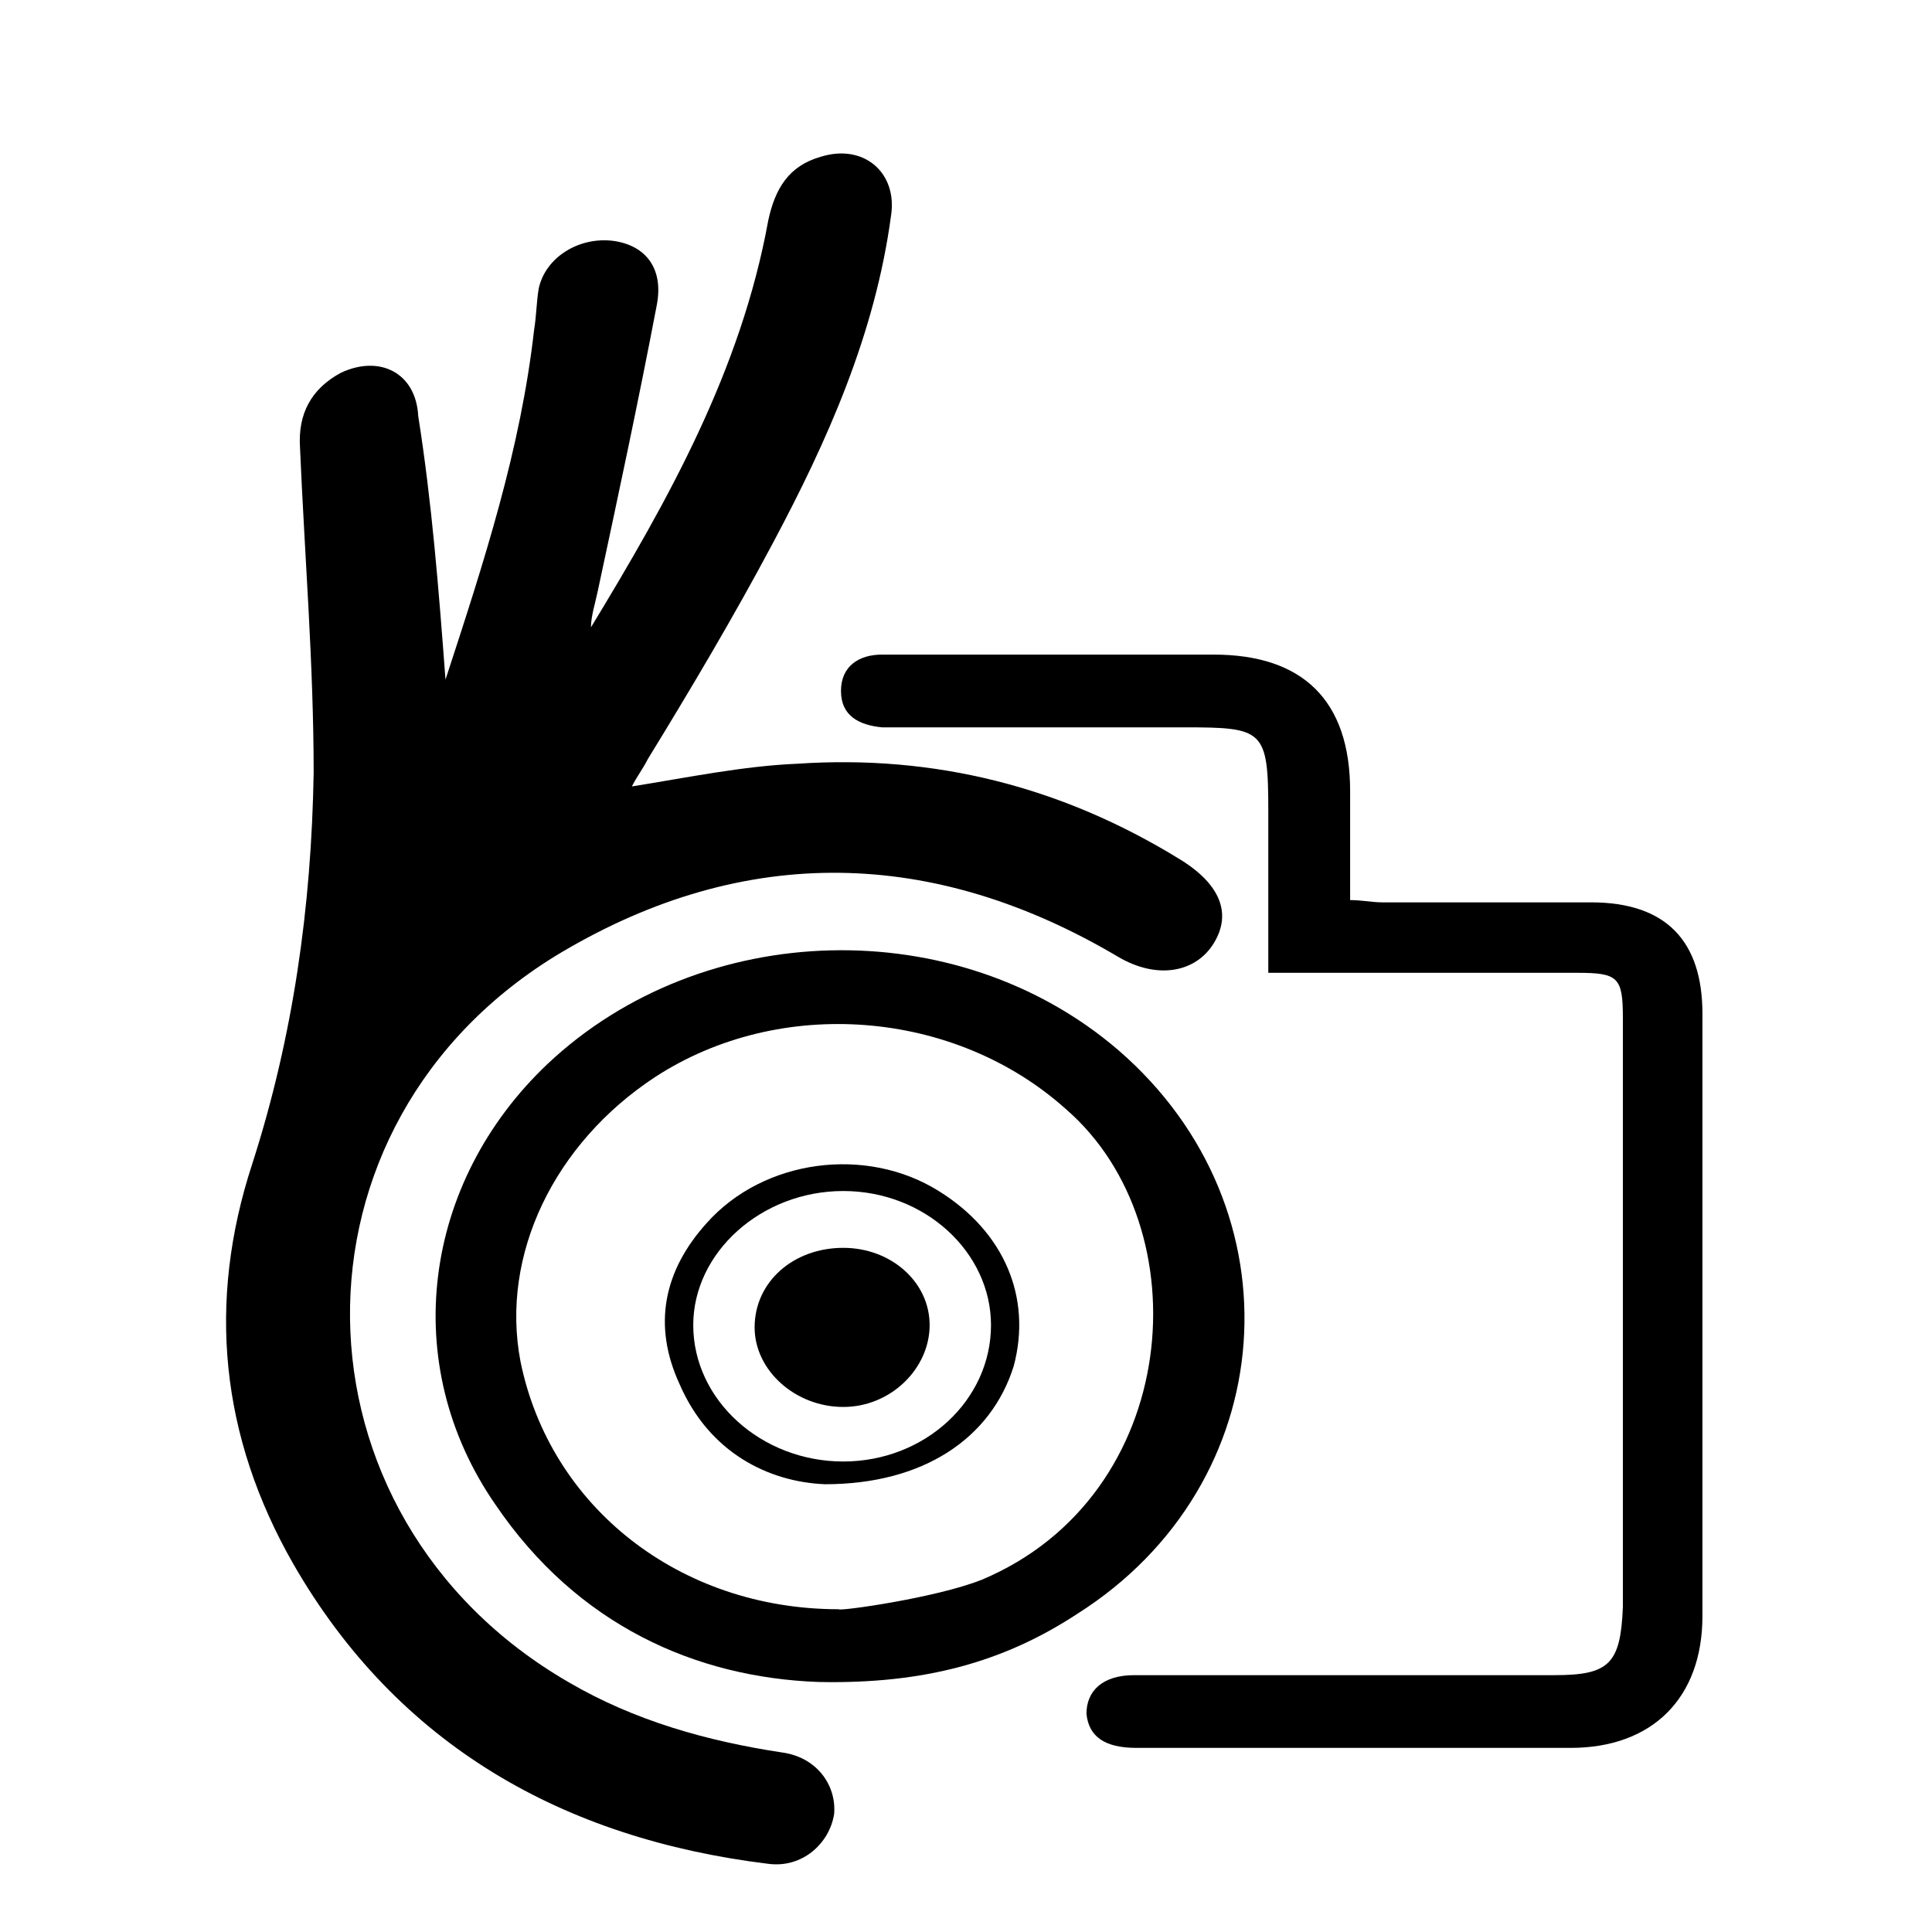
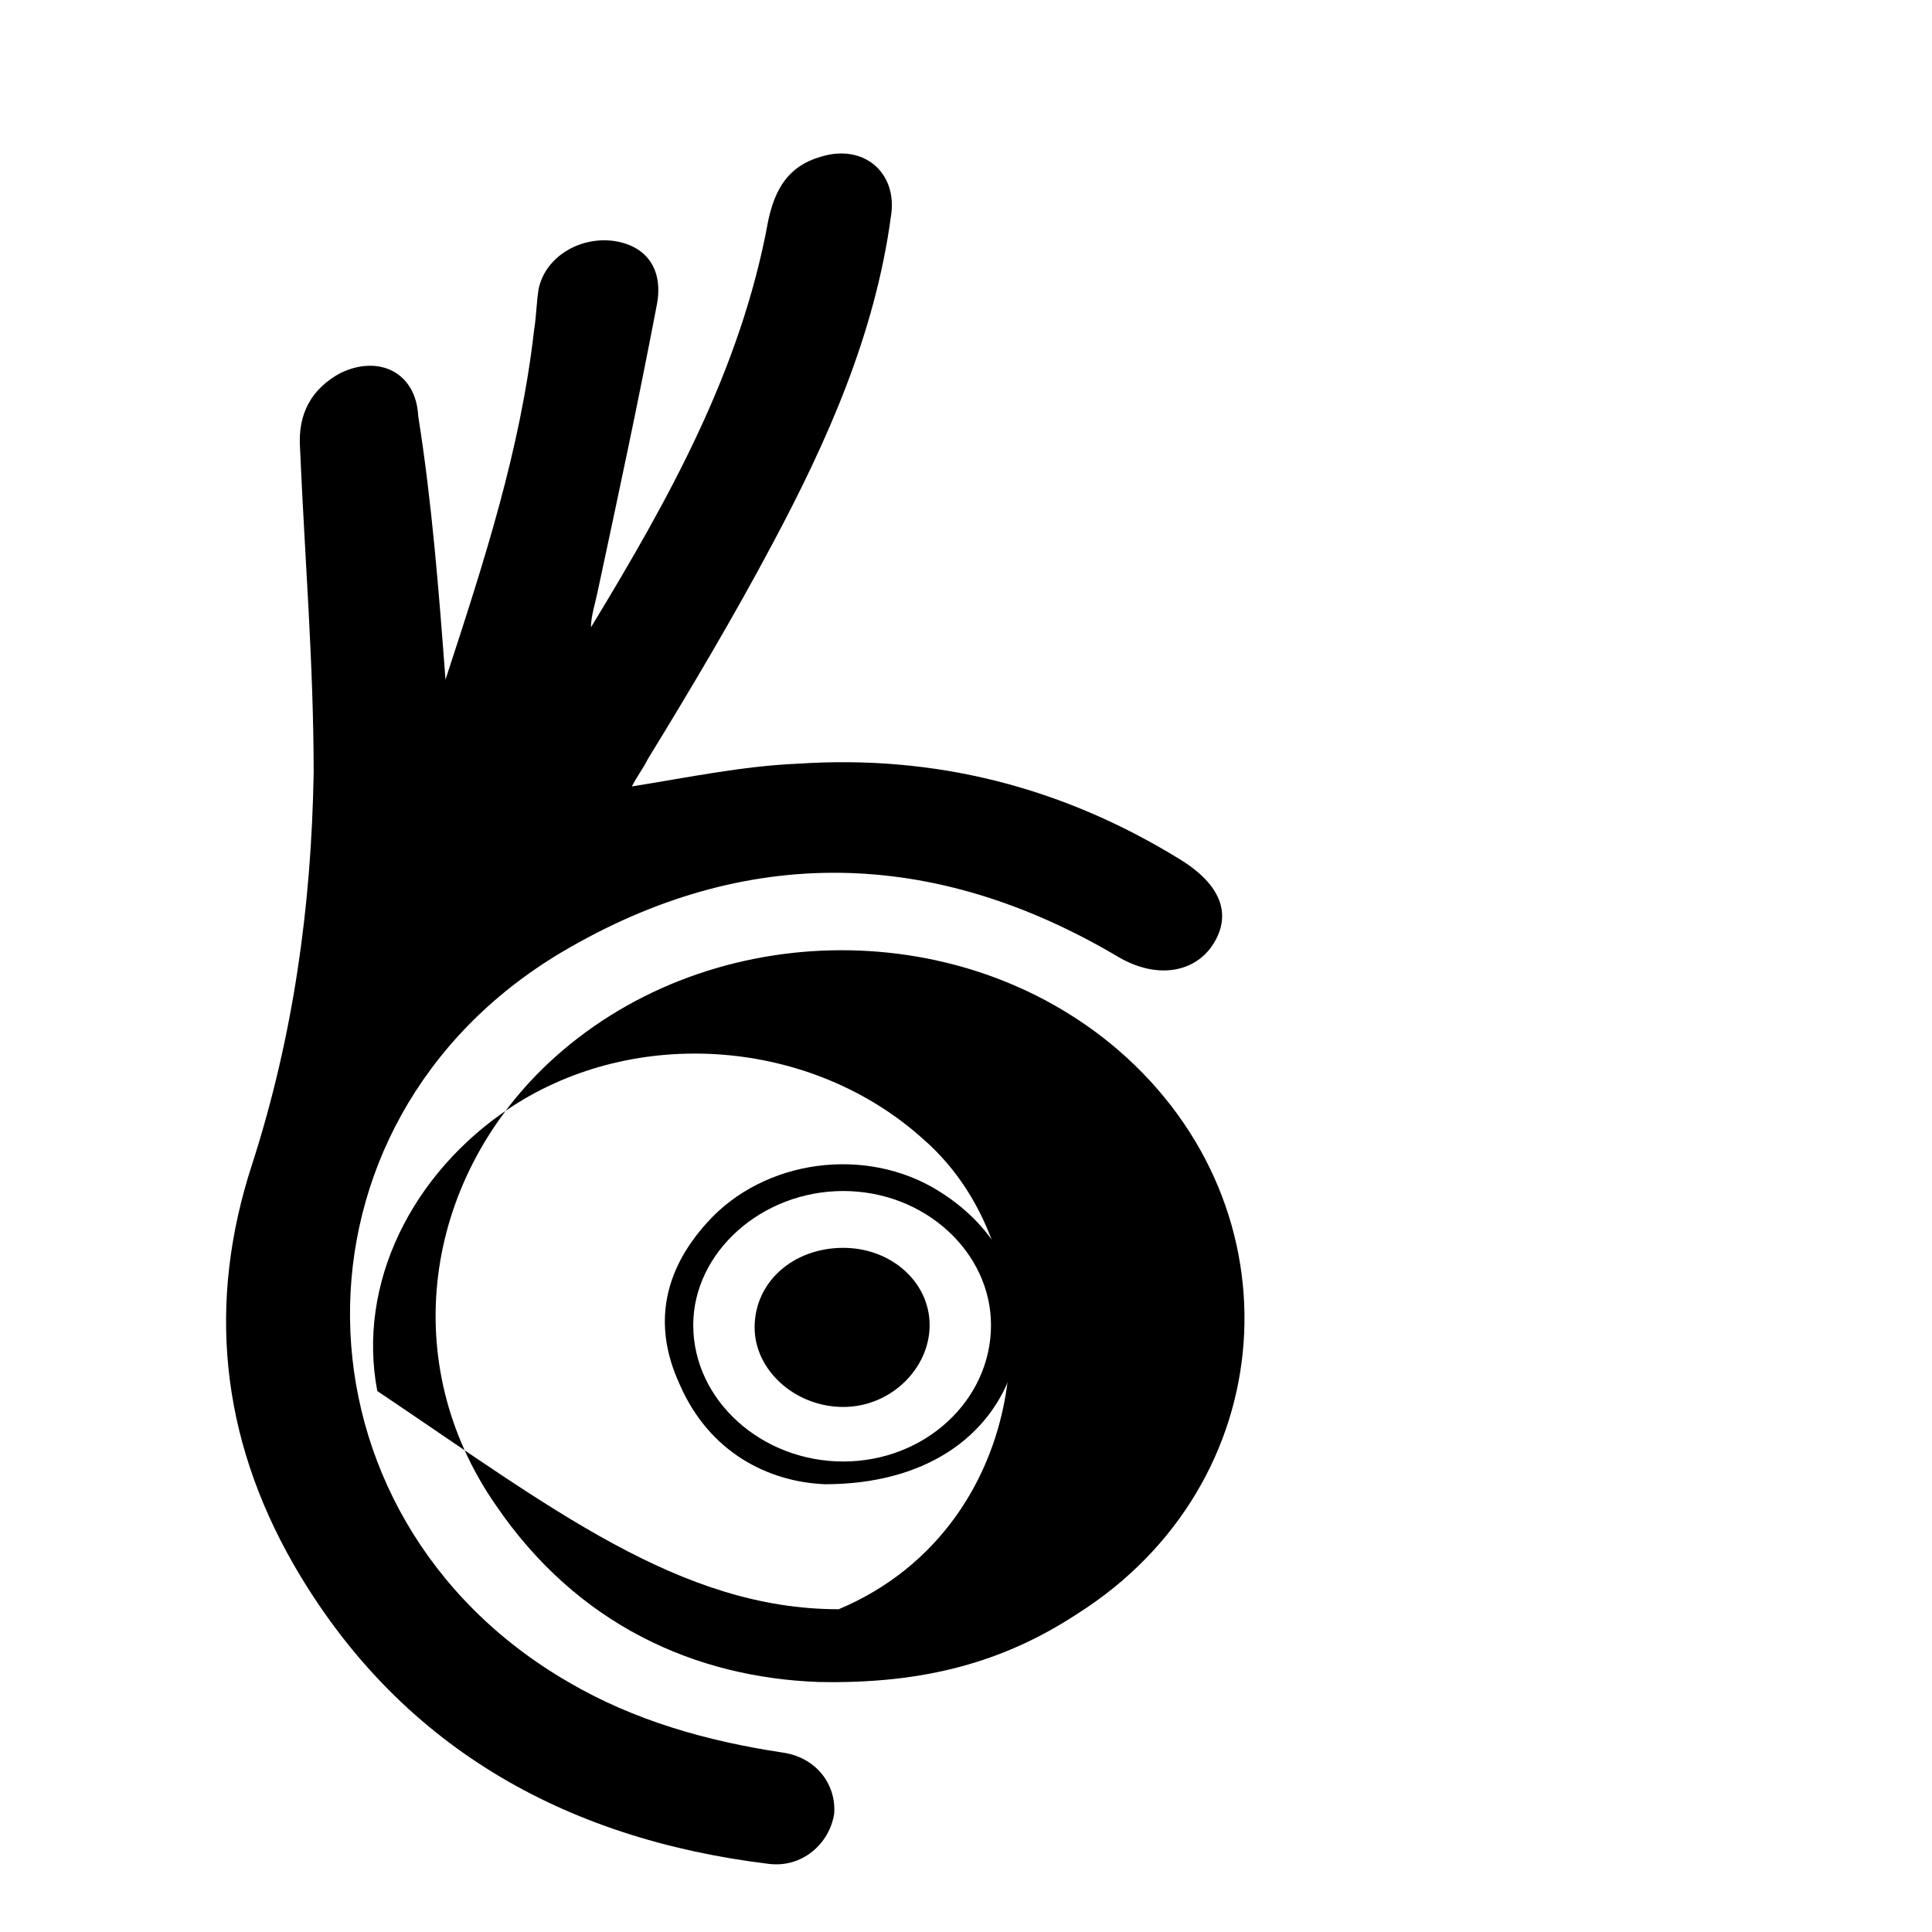
<svg xmlns="http://www.w3.org/2000/svg" version="1.1" id="Layer_1" x="0px" y="0px" viewBox="0 0 85 85" style="enable-background:new 0 0 85 85;" xml:space="preserve">
  <style type="text/css">
	.st0{fill:rgb(251, 251, 251);}
	.st1{fill:rgb(251, 251, 251);}
	.st2{fill:rgb(251, 251, 251);}
	.st3{fill:none;stroke:rgb(251, 251, 251);stroke-width:3;stroke-miterlimit:10;}
	.st4{fill:none;stroke:rgb(251, 251, 251);stroke-width:7.415;stroke-linecap:round;stroke-linejoin:round;stroke-miterlimit:10;}
</style>
  <g>
    <path d="M19.6,29.9c1.7-5.2,3.3-10.1,3.9-15.4c0.1-0.6,0.1-1.2,0.2-1.8c0.3-1.4,1.8-2.3,3.3-2.1c1.4,0.2,2.2,1.2,1.9,2.8   c-0.8,4.2-1.7,8.4-2.6,12.6c-0.1,0.5-0.3,1.1-0.3,1.6c3.4-5.6,6.6-11.3,7.8-17.9c0.3-1.4,0.9-2.4,2.3-2.8c1.9-0.6,3.4,0.7,3.1,2.6   c-0.7,5.2-2.8,9.9-5.2,14.4c-1.7,3.2-3.6,6.4-5.5,9.5c-0.2,0.4-0.5,0.8-0.7,1.2c2.5-0.4,4.9-0.9,7.3-1c6-0.4,11.6,1,16.8,4.2   c1.8,1.1,2.3,2.4,1.5,3.7c-0.8,1.3-2.5,1.6-4.2,0.6c-8.1-4.8-16.4-5-24.5-0.2c-12.6,7.5-12.3,24.8,0.3,32.1   c2.9,1.7,6.1,2.6,9.4,3.1c1.5,0.2,2.4,1.4,2.3,2.7c-0.2,1.3-1.4,2.4-2.9,2.2c-9-1.1-16.3-5.2-20.9-13.2c-3.2-5.6-3.8-11.5-1.8-17.6   c1.8-5.6,2.6-11.3,2.7-17.2c0-4.8-0.4-9.6-0.6-14.3c-0.1-1.5,0.5-2.6,1.8-3.3c1.7-0.8,3.3,0,3.4,1.9C19,22.1,19.3,25.9,19.6,29.9z" />
-     <path d="M55.8,42.8c0-2.4,0-4.7,0-7.1c0-3.6-0.2-3.7-3.7-3.7c-4.1,0-8.2,0-12.3,0c-0.3,0-0.7,0-1,0c-1-0.1-1.8-0.5-1.8-1.6   c0-1.1,0.8-1.6,1.8-1.6c0.2,0,0.4,0,0.6,0c4.7,0,9.3,0,14,0c3.9,0,6,2,6,6c0,1.5,0,3.1,0,4.8c0.5,0,1,0.1,1.4,0.1   c3.1,0,6.1,0,9.2,0c3.3,0,4.9,1.7,4.9,4.9c0,8.8,0,17.7,0,26.5c0,3.6-2.2,5.8-5.8,5.8c-6.4,0-12.8,0-19.1,0c-1.4,0-2.1-0.5-2.2-1.5   c0-1,0.7-1.7,2.1-1.7c6.2,0,12.3,0,18.5,0c2.4,0,2.9-0.5,3-3c0-8.6,0-17.2,0-25.9c0-1.8-0.2-2-2-2c-4,0-8,0-12,0   C56.9,42.8,56.4,42.8,55.8,42.8z" />
-     <path d="M36,74c-5.4-0.2-10.6-2.5-14.2-7.8C17.5,60,18.6,52,24.1,46.8c6.8-6.4,18-6.7,25.1-0.6c8.1,7,7.2,19.1-1.8,24.8   C44.2,73.1,40.7,74.1,36,74z M36.9,70.8c0,0.1,4.3-0.5,6.3-1.3c8.8-3.7,9.7-15.5,3.7-20.7c-4.9-4.4-12.6-5-18.1-1.4   c-4.4,2.9-6.8,7.8-5.9,12.5C24.2,66.3,29.9,70.8,36.9,70.8z" />
+     <path d="M36,74c-5.4-0.2-10.6-2.5-14.2-7.8C17.5,60,18.6,52,24.1,46.8c6.8-6.4,18-6.7,25.1-0.6c8.1,7,7.2,19.1-1.8,24.8   C44.2,73.1,40.7,74.1,36,74z M36.9,70.8c8.8-3.7,9.7-15.5,3.7-20.7c-4.9-4.4-12.6-5-18.1-1.4   c-4.4,2.9-6.8,7.8-5.9,12.5C24.2,66.3,29.9,70.8,36.9,70.8z" />
    <path d="M36.3,65.3c-2.5-0.1-5.1-1.4-6.4-4.4c-1.2-2.6-0.7-5,1.2-7.1c2.5-2.8,7-3.4,10.2-1.4c2.9,1.8,4.1,4.7,3.3,7.7   C43.6,63.3,40.6,65.3,36.3,65.3z M37.1,64.3c3.6,0,6.5-2.7,6.5-6c0-3.2-2.9-5.9-6.5-5.9c-3.6,0-6.6,2.7-6.6,5.9   C30.5,61.6,33.5,64.3,37.1,64.3z" />
    <path d="M37.1,61.9c-2.1,0-3.9-1.6-3.9-3.5c0-2,1.7-3.5,3.9-3.5c2.1,0,3.8,1.5,3.8,3.4C40.9,60.2,39.2,61.9,37.1,61.9z" />
  </g>
</svg>